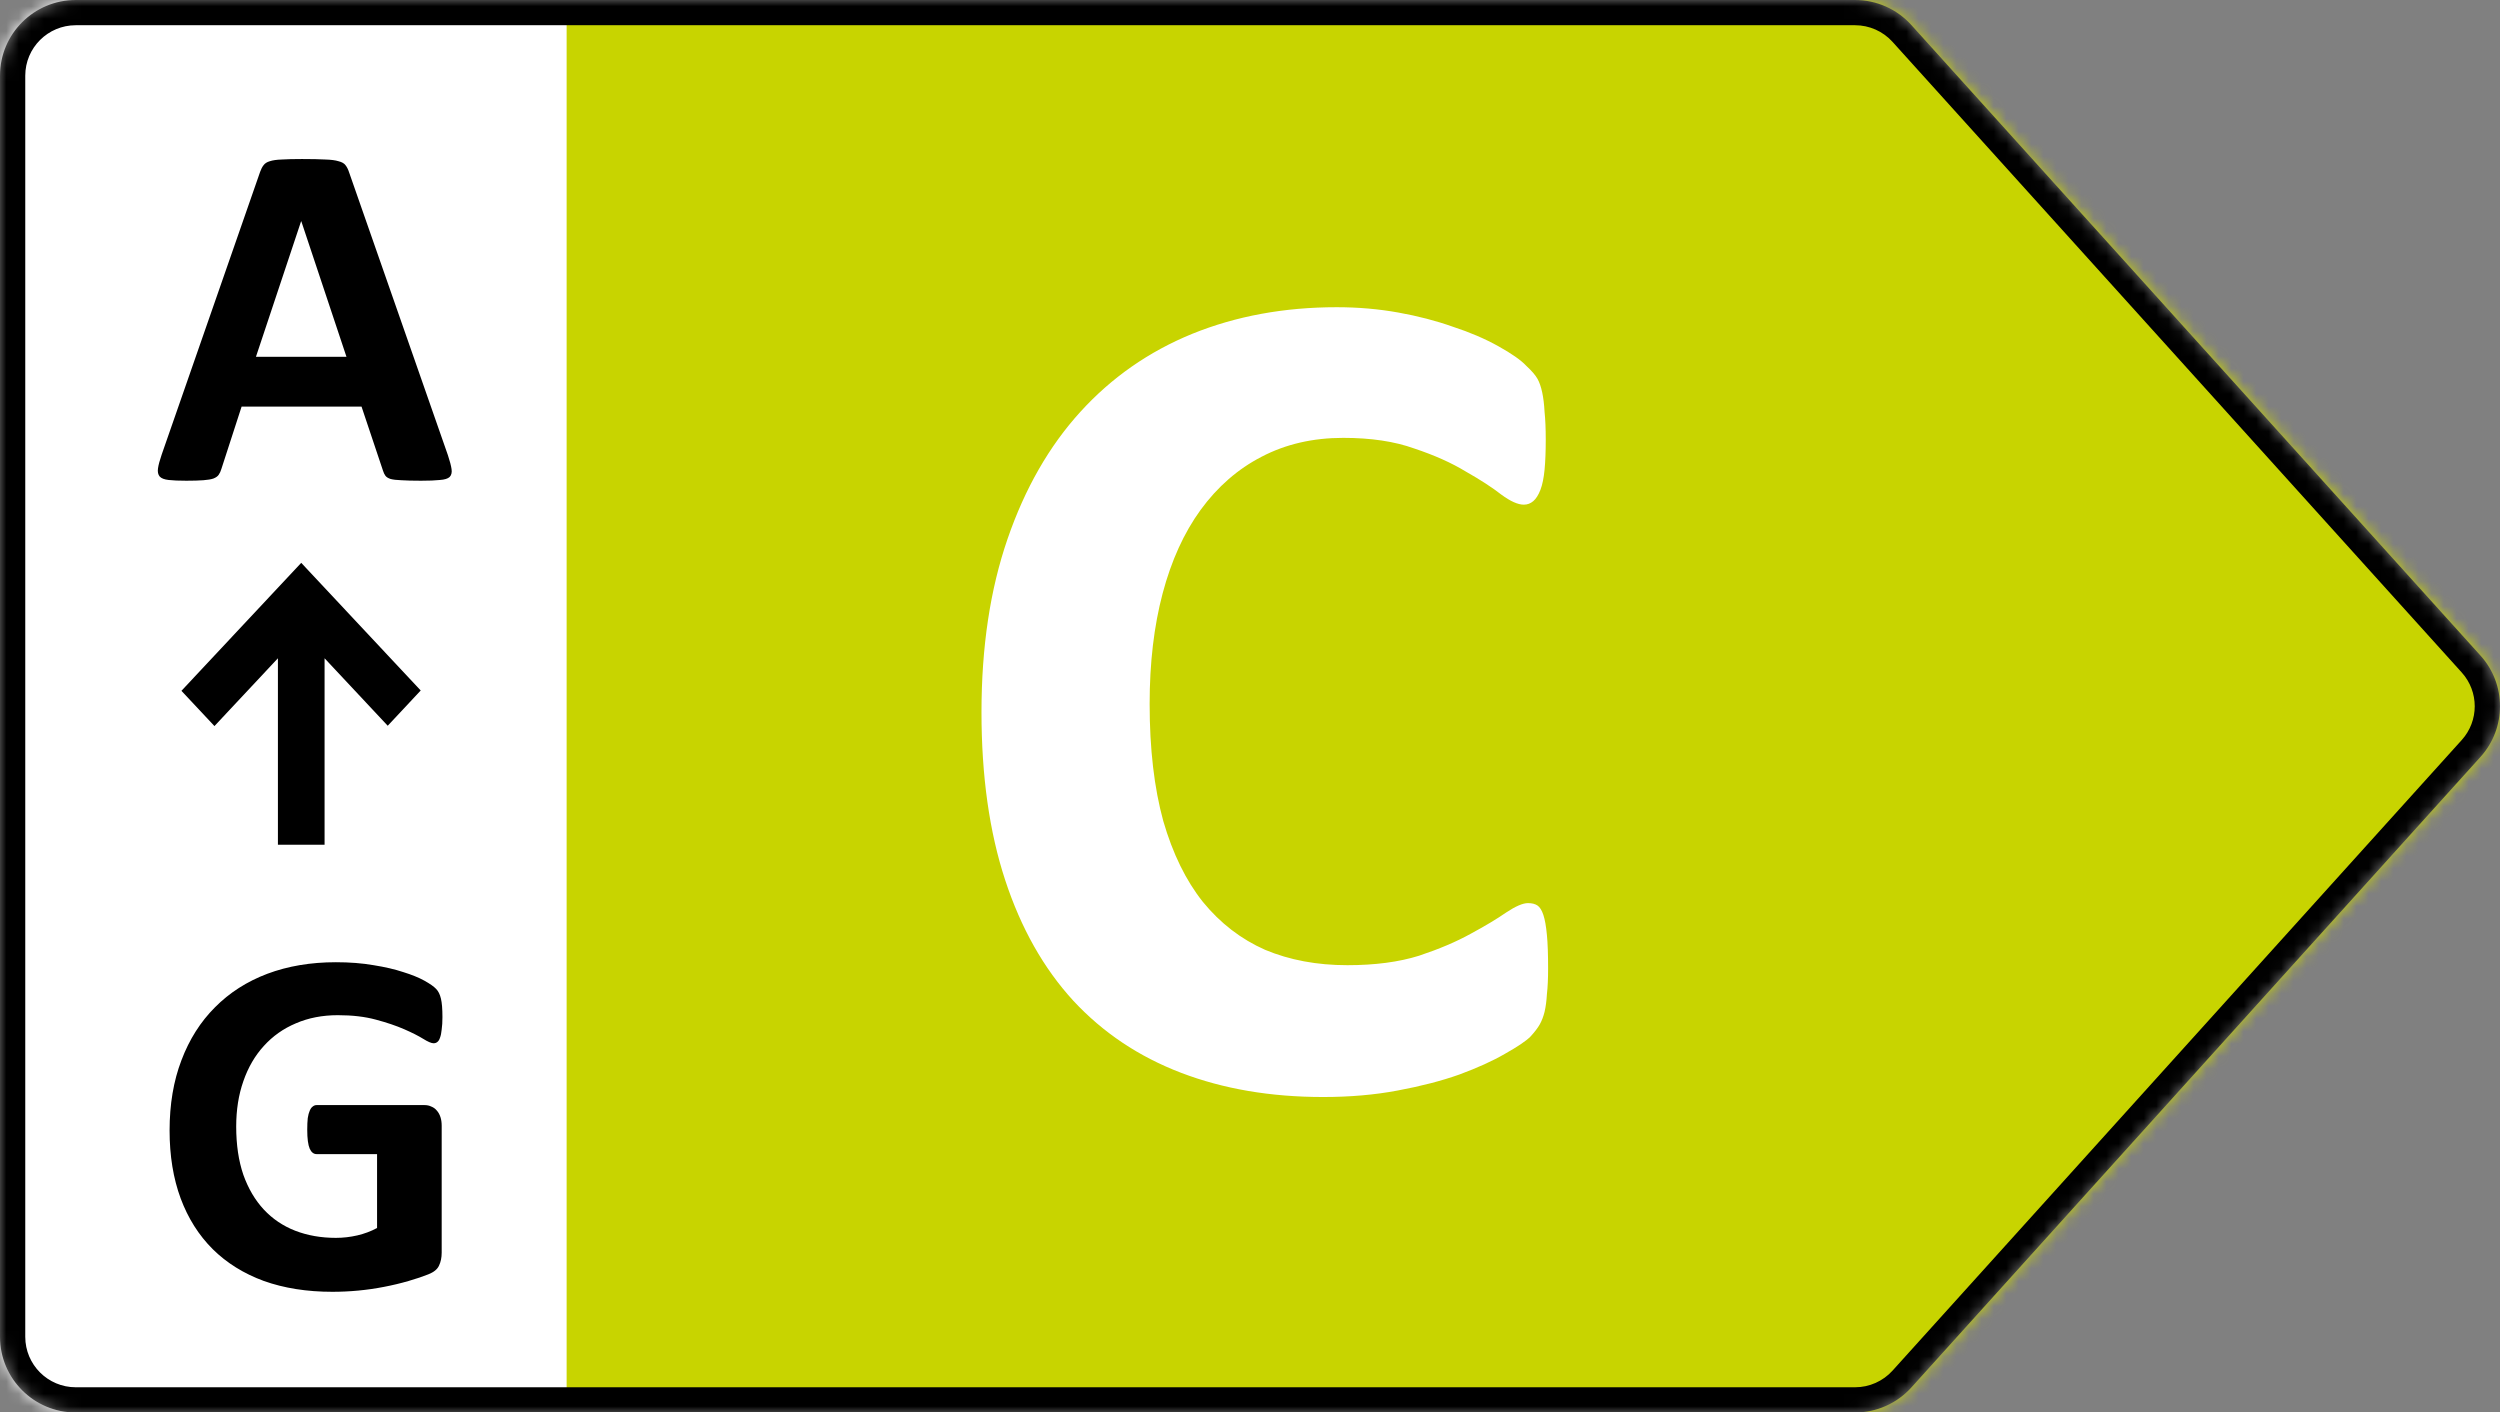
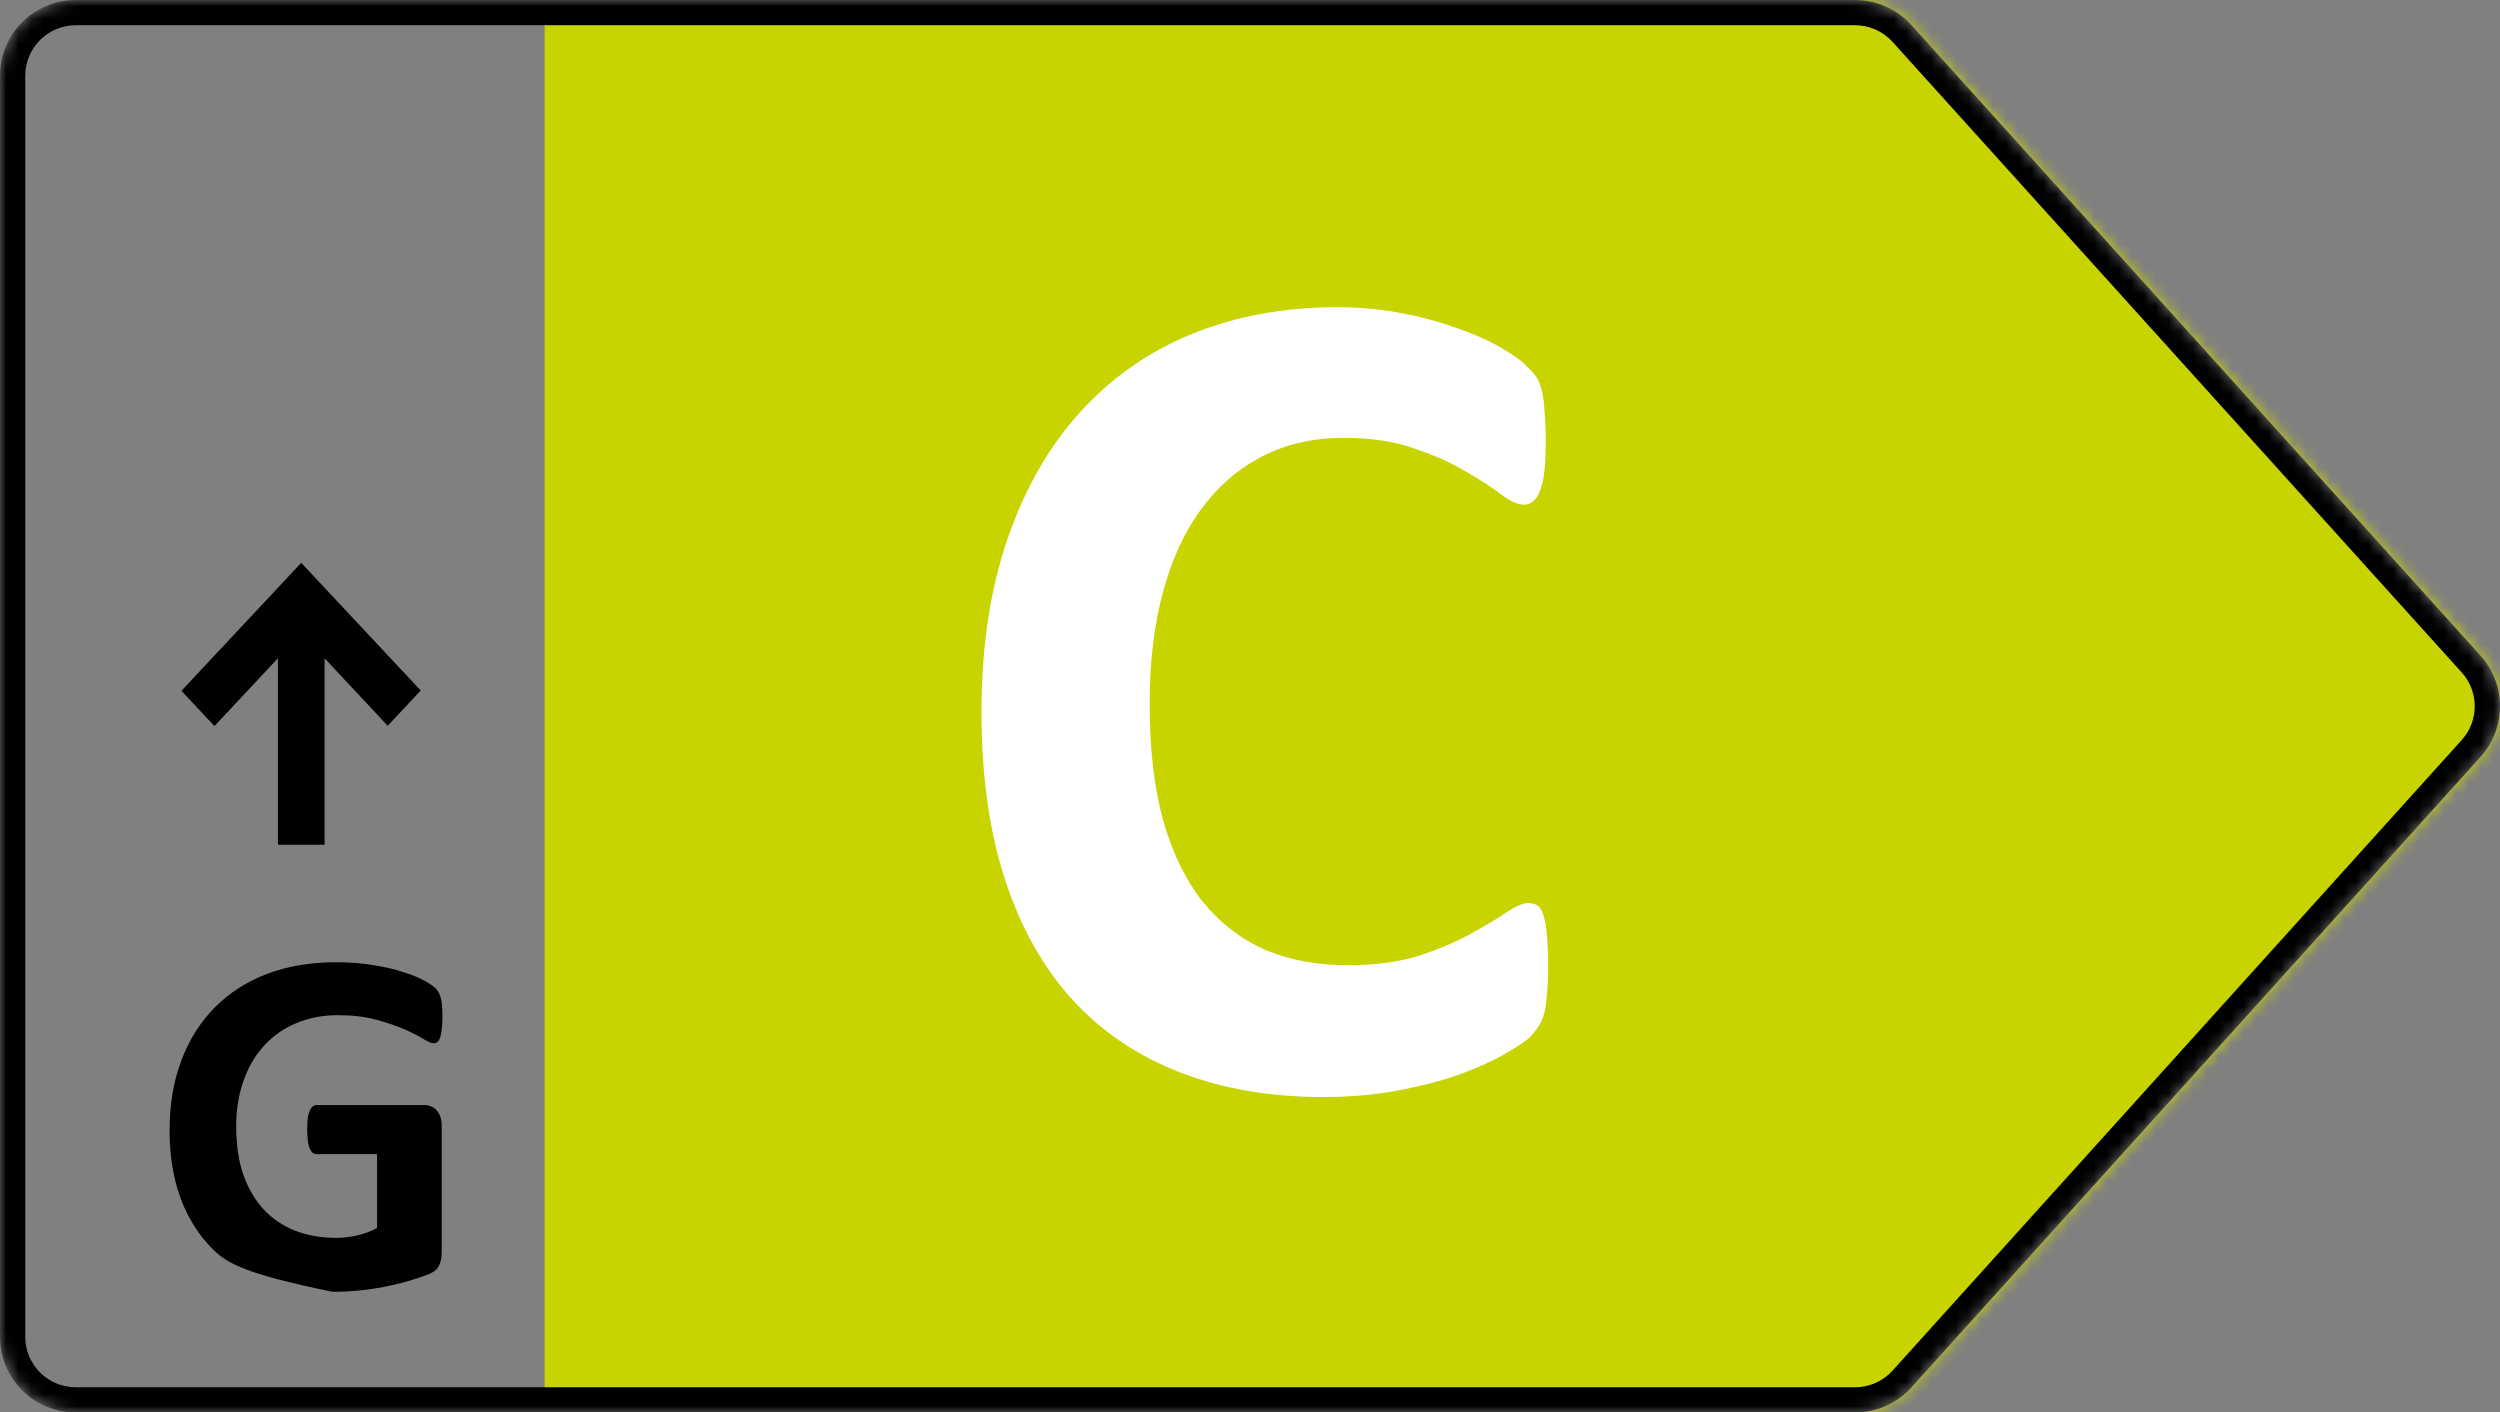
<svg xmlns="http://www.w3.org/2000/svg" width="200" height="113" viewBox="0 0 200 113" fill="none">
  <rect x="0" y="0" width="200" height="113" fill="#808080" stroke="none" />
  <mask id="mask0_103_85" style="mask-type:alpha" maskUnits="userSpaceOnUse" x="0" y="0" width="200" height="113">
    <path d="M148.403 0H6.063C2.714 0 0 2.71 0 6.054V106.946C0 110.29 2.714 113 6.063 113H148.403C150.121 113 151.758 112.273 152.908 110.999L198.44 60.553C200.52 58.249 200.52 54.751 198.44 52.447L152.908 2.001C151.758 0.727 150.121 0 148.403 0Z" fill="#D9D9D9" />
  </mask>
  <g mask="url(#mask0_103_85)">
    <path d="M202.007 0H43.57V113H202.007V0Z" fill="#C8D400" />
    <path d="M123.848 77.498C123.848 78.287 123.818 78.964 123.753 79.532C123.723 80.068 123.66 80.541 123.565 80.951C123.47 81.329 123.343 81.66 123.185 81.944C123.027 82.228 122.775 82.559 122.427 82.937C122.079 83.284 121.4 83.741 120.39 84.308C119.412 84.876 118.195 85.428 116.744 85.964C115.321 86.468 113.68 86.894 111.817 87.241C109.986 87.588 107.997 87.761 105.849 87.761C101.649 87.761 97.86 87.115 94.481 85.822C91.102 84.529 88.228 82.606 85.859 80.052C83.491 77.467 81.676 74.251 80.413 70.404C79.15 66.558 78.519 62.081 78.519 56.973C78.519 51.771 79.212 47.152 80.603 43.116C81.991 39.08 83.933 35.691 86.429 32.948C88.923 30.205 91.908 28.124 95.38 26.705C98.887 25.286 102.739 24.577 106.938 24.577C108.644 24.577 110.285 24.719 111.865 25.003C113.444 25.286 114.897 25.665 116.223 26.137C117.581 26.579 118.795 27.099 119.869 27.698C120.944 28.297 121.685 28.817 122.096 29.259C122.538 29.669 122.837 30.016 122.995 30.299C123.155 30.583 123.28 30.946 123.375 31.387C123.47 31.828 123.533 32.349 123.565 32.948C123.628 33.547 123.66 34.288 123.66 35.171C123.66 36.116 123.628 36.92 123.565 37.583C123.5 38.245 123.391 38.781 123.233 39.191C123.074 39.6 122.886 39.9 122.664 40.089C122.443 40.278 122.191 40.373 121.906 40.373C121.433 40.373 120.833 40.105 120.107 39.569C119.379 39.001 118.434 38.386 117.264 37.724C116.128 37.031 114.753 36.416 113.143 35.88C111.564 35.312 109.671 35.029 107.46 35.029C105.028 35.029 102.85 35.533 100.924 36.542C99.028 37.52 97.401 38.938 96.043 40.799C94.717 42.627 93.707 44.85 93.012 47.467C92.319 50.084 91.971 53.032 91.971 56.311C91.971 59.905 92.335 63.027 93.06 65.675C93.818 68.292 94.875 70.452 96.233 72.154C97.624 73.857 99.281 75.134 101.207 75.985C103.165 76.805 105.36 77.215 107.791 77.215C110.002 77.215 111.912 76.962 113.523 76.458C115.133 75.922 116.506 75.338 117.643 74.708C118.812 74.077 119.759 73.51 120.485 73.005C121.243 72.501 121.827 72.249 122.237 72.249C122.554 72.249 122.807 72.312 122.995 72.438C123.185 72.564 123.343 72.816 123.47 73.195C123.595 73.573 123.69 74.109 123.753 74.803C123.818 75.465 123.848 76.363 123.848 77.498Z" fill="white" />
-     <path d="M45.33 0H0V113H45.33V0Z" fill="white" />
-     <path d="M35.83 36.408C35.988 36.881 36.085 37.255 36.125 37.531C36.166 37.807 36.111 38.017 35.967 38.162C35.822 38.293 35.565 38.372 35.197 38.398C34.83 38.438 34.322 38.458 33.678 38.458C33.007 38.458 32.481 38.444 32.099 38.418C31.731 38.405 31.448 38.372 31.25 38.319C31.052 38.254 30.915 38.169 30.836 38.063C30.757 37.958 30.691 37.82 30.638 37.65L28.922 32.526H19.329L17.712 37.512C17.659 37.696 17.587 37.853 17.494 37.984C17.415 38.103 17.277 38.201 17.079 38.28C16.895 38.346 16.627 38.392 16.271 38.418C15.929 38.444 15.475 38.458 14.909 38.458C14.303 38.458 13.83 38.438 13.488 38.398C13.146 38.359 12.908 38.267 12.777 38.123C12.645 37.965 12.599 37.748 12.639 37.472C12.678 37.196 12.777 36.828 12.934 36.369L20.81 13.747C20.889 13.523 20.982 13.346 21.087 13.215C21.192 13.07 21.356 12.965 21.58 12.899C21.817 12.82 22.138 12.774 22.546 12.761C22.954 12.735 23.494 12.722 24.165 12.722C24.941 12.722 25.559 12.735 26.02 12.761C26.481 12.774 26.837 12.82 27.085 12.899C27.35 12.965 27.534 13.07 27.639 13.215C27.756 13.359 27.855 13.556 27.934 13.806L35.83 36.408ZM24.106 17.707H24.086L20.475 28.546H27.718L24.106 17.707Z" fill="black" />
-     <path d="M35.395 81.373C35.395 81.754 35.375 82.082 35.335 82.358C35.309 82.634 35.264 82.857 35.197 83.028C35.145 83.185 35.072 83.297 34.981 83.363C34.902 83.428 34.803 83.461 34.684 83.461C34.512 83.461 34.237 83.343 33.855 83.106C33.474 82.87 32.966 82.614 32.336 82.338C31.705 82.062 30.947 81.806 30.066 81.57C29.197 81.333 28.185 81.215 27.027 81.215C25.79 81.215 24.672 81.432 23.672 81.865C22.671 82.285 21.817 82.89 21.105 83.678C20.396 84.453 19.85 85.392 19.468 86.496C19.086 87.586 18.896 88.795 18.896 90.122C18.896 91.58 19.086 92.867 19.468 93.984C19.862 95.088 20.408 96.014 21.105 96.763C21.802 97.511 22.639 98.076 23.613 98.457C24.599 98.838 25.685 99.029 26.869 99.029C27.447 99.029 28.021 98.963 28.587 98.832C29.151 98.7 29.678 98.503 30.165 98.24V92.329H25.329C25.093 92.329 24.909 92.184 24.777 91.895C24.646 91.593 24.579 91.087 24.579 90.378C24.579 90.01 24.593 89.701 24.62 89.452C24.658 89.202 24.711 89.005 24.777 88.861C24.842 88.703 24.921 88.591 25.014 88.526C25.107 88.447 25.212 88.407 25.329 88.407H33.955C34.165 88.407 34.349 88.447 34.506 88.526C34.678 88.591 34.822 88.696 34.941 88.841C35.072 88.986 35.171 89.163 35.238 89.373C35.303 89.57 35.335 89.8 35.335 90.063V100.211C35.335 100.605 35.264 100.953 35.119 101.255C34.987 101.544 34.704 101.774 34.27 101.945C33.849 102.116 33.322 102.293 32.691 102.477C32.059 102.661 31.402 102.819 30.717 102.95C30.046 103.081 29.363 103.18 28.666 103.246C27.98 103.311 27.289 103.344 26.592 103.344C24.553 103.344 22.724 103.055 21.105 102.477C19.5 101.886 18.138 101.039 17.021 99.935C15.901 98.819 15.046 97.465 14.454 95.876C13.862 94.273 13.567 92.46 13.567 90.437C13.567 88.348 13.882 86.476 14.515 84.821C15.145 83.153 16.041 81.74 17.199 80.584C18.357 79.415 19.751 78.522 21.382 77.904C23.027 77.287 24.856 76.978 26.869 76.978C27.974 76.978 28.981 77.057 29.888 77.215C30.796 77.359 31.586 77.543 32.257 77.766C32.94 77.977 33.506 78.207 33.955 78.456C34.401 78.706 34.71 78.922 34.882 79.106C35.066 79.29 35.197 79.553 35.276 79.895C35.355 80.223 35.395 80.716 35.395 81.373Z" fill="black" />
+     <path d="M35.395 81.373C35.395 81.754 35.375 82.082 35.335 82.358C35.309 82.634 35.264 82.857 35.197 83.028C35.145 83.185 35.072 83.297 34.981 83.363C34.902 83.428 34.803 83.461 34.684 83.461C34.512 83.461 34.237 83.343 33.855 83.106C33.474 82.87 32.966 82.614 32.336 82.338C31.705 82.062 30.947 81.806 30.066 81.57C29.197 81.333 28.185 81.215 27.027 81.215C25.79 81.215 24.672 81.432 23.672 81.865C22.671 82.285 21.817 82.89 21.105 83.678C20.396 84.453 19.85 85.392 19.468 86.496C19.086 87.586 18.896 88.795 18.896 90.122C18.896 91.58 19.086 92.867 19.468 93.984C19.862 95.088 20.408 96.014 21.105 96.763C21.802 97.511 22.639 98.076 23.613 98.457C24.599 98.838 25.685 99.029 26.869 99.029C27.447 99.029 28.021 98.963 28.587 98.832C29.151 98.7 29.678 98.503 30.165 98.24V92.329H25.329C25.093 92.329 24.909 92.184 24.777 91.895C24.646 91.593 24.579 91.087 24.579 90.378C24.579 90.01 24.593 89.701 24.62 89.452C24.658 89.202 24.711 89.005 24.777 88.861C24.842 88.703 24.921 88.591 25.014 88.526C25.107 88.447 25.212 88.407 25.329 88.407H33.955C34.165 88.407 34.349 88.447 34.506 88.526C34.678 88.591 34.822 88.696 34.941 88.841C35.072 88.986 35.171 89.163 35.238 89.373C35.303 89.57 35.335 89.8 35.335 90.063V100.211C35.335 100.605 35.264 100.953 35.119 101.255C34.987 101.544 34.704 101.774 34.27 101.945C33.849 102.116 33.322 102.293 32.691 102.477C32.059 102.661 31.402 102.819 30.717 102.95C30.046 103.081 29.363 103.18 28.666 103.246C27.98 103.311 27.289 103.344 26.592 103.344C19.5 101.886 18.138 101.039 17.021 99.935C15.901 98.819 15.046 97.465 14.454 95.876C13.862 94.273 13.567 92.46 13.567 90.437C13.567 88.348 13.882 86.476 14.515 84.821C15.145 83.153 16.041 81.74 17.199 80.584C18.357 79.415 19.751 78.522 21.382 77.904C23.027 77.287 24.856 76.978 26.869 76.978C27.974 76.978 28.981 77.057 29.888 77.215C30.796 77.359 31.586 77.543 32.257 77.766C32.94 77.977 33.506 78.207 33.955 78.456C34.401 78.706 34.71 78.922 34.882 79.106C35.066 79.29 35.197 79.553 35.276 79.895C35.355 80.223 35.395 80.716 35.395 81.373Z" fill="black" />
    <path d="M33.657 55.239L24.098 45.027L14.515 55.266L17.156 58.086L22.233 52.662V67.581H25.966V52.662L31.018 58.06L33.657 55.239Z" fill="black" />
    <path fill-rule="evenodd" clip-rule="evenodd" d="M148.403 2.018H6.063C3.83 2.018 2.021 3.825 2.021 6.054V106.946C2.021 109.175 3.83 110.982 6.063 110.982H148.403C149.549 110.982 150.64 110.497 151.406 109.648L196.939 59.202C198.325 57.666 198.325 55.334 196.939 53.798L151.406 3.352C150.64 2.503 149.549 2.018 148.403 2.018ZM6.063 0H148.403C150.121 0 151.758 0.727 152.908 2.001L198.44 52.447C200.52 54.751 200.52 58.249 198.44 60.553L152.908 110.999C151.758 112.273 150.121 113 148.403 113H6.063C2.714 113 0 110.29 0 106.946V6.054C0 2.71 2.714 0 6.063 0Z" fill="black" />
  </g>
</svg>